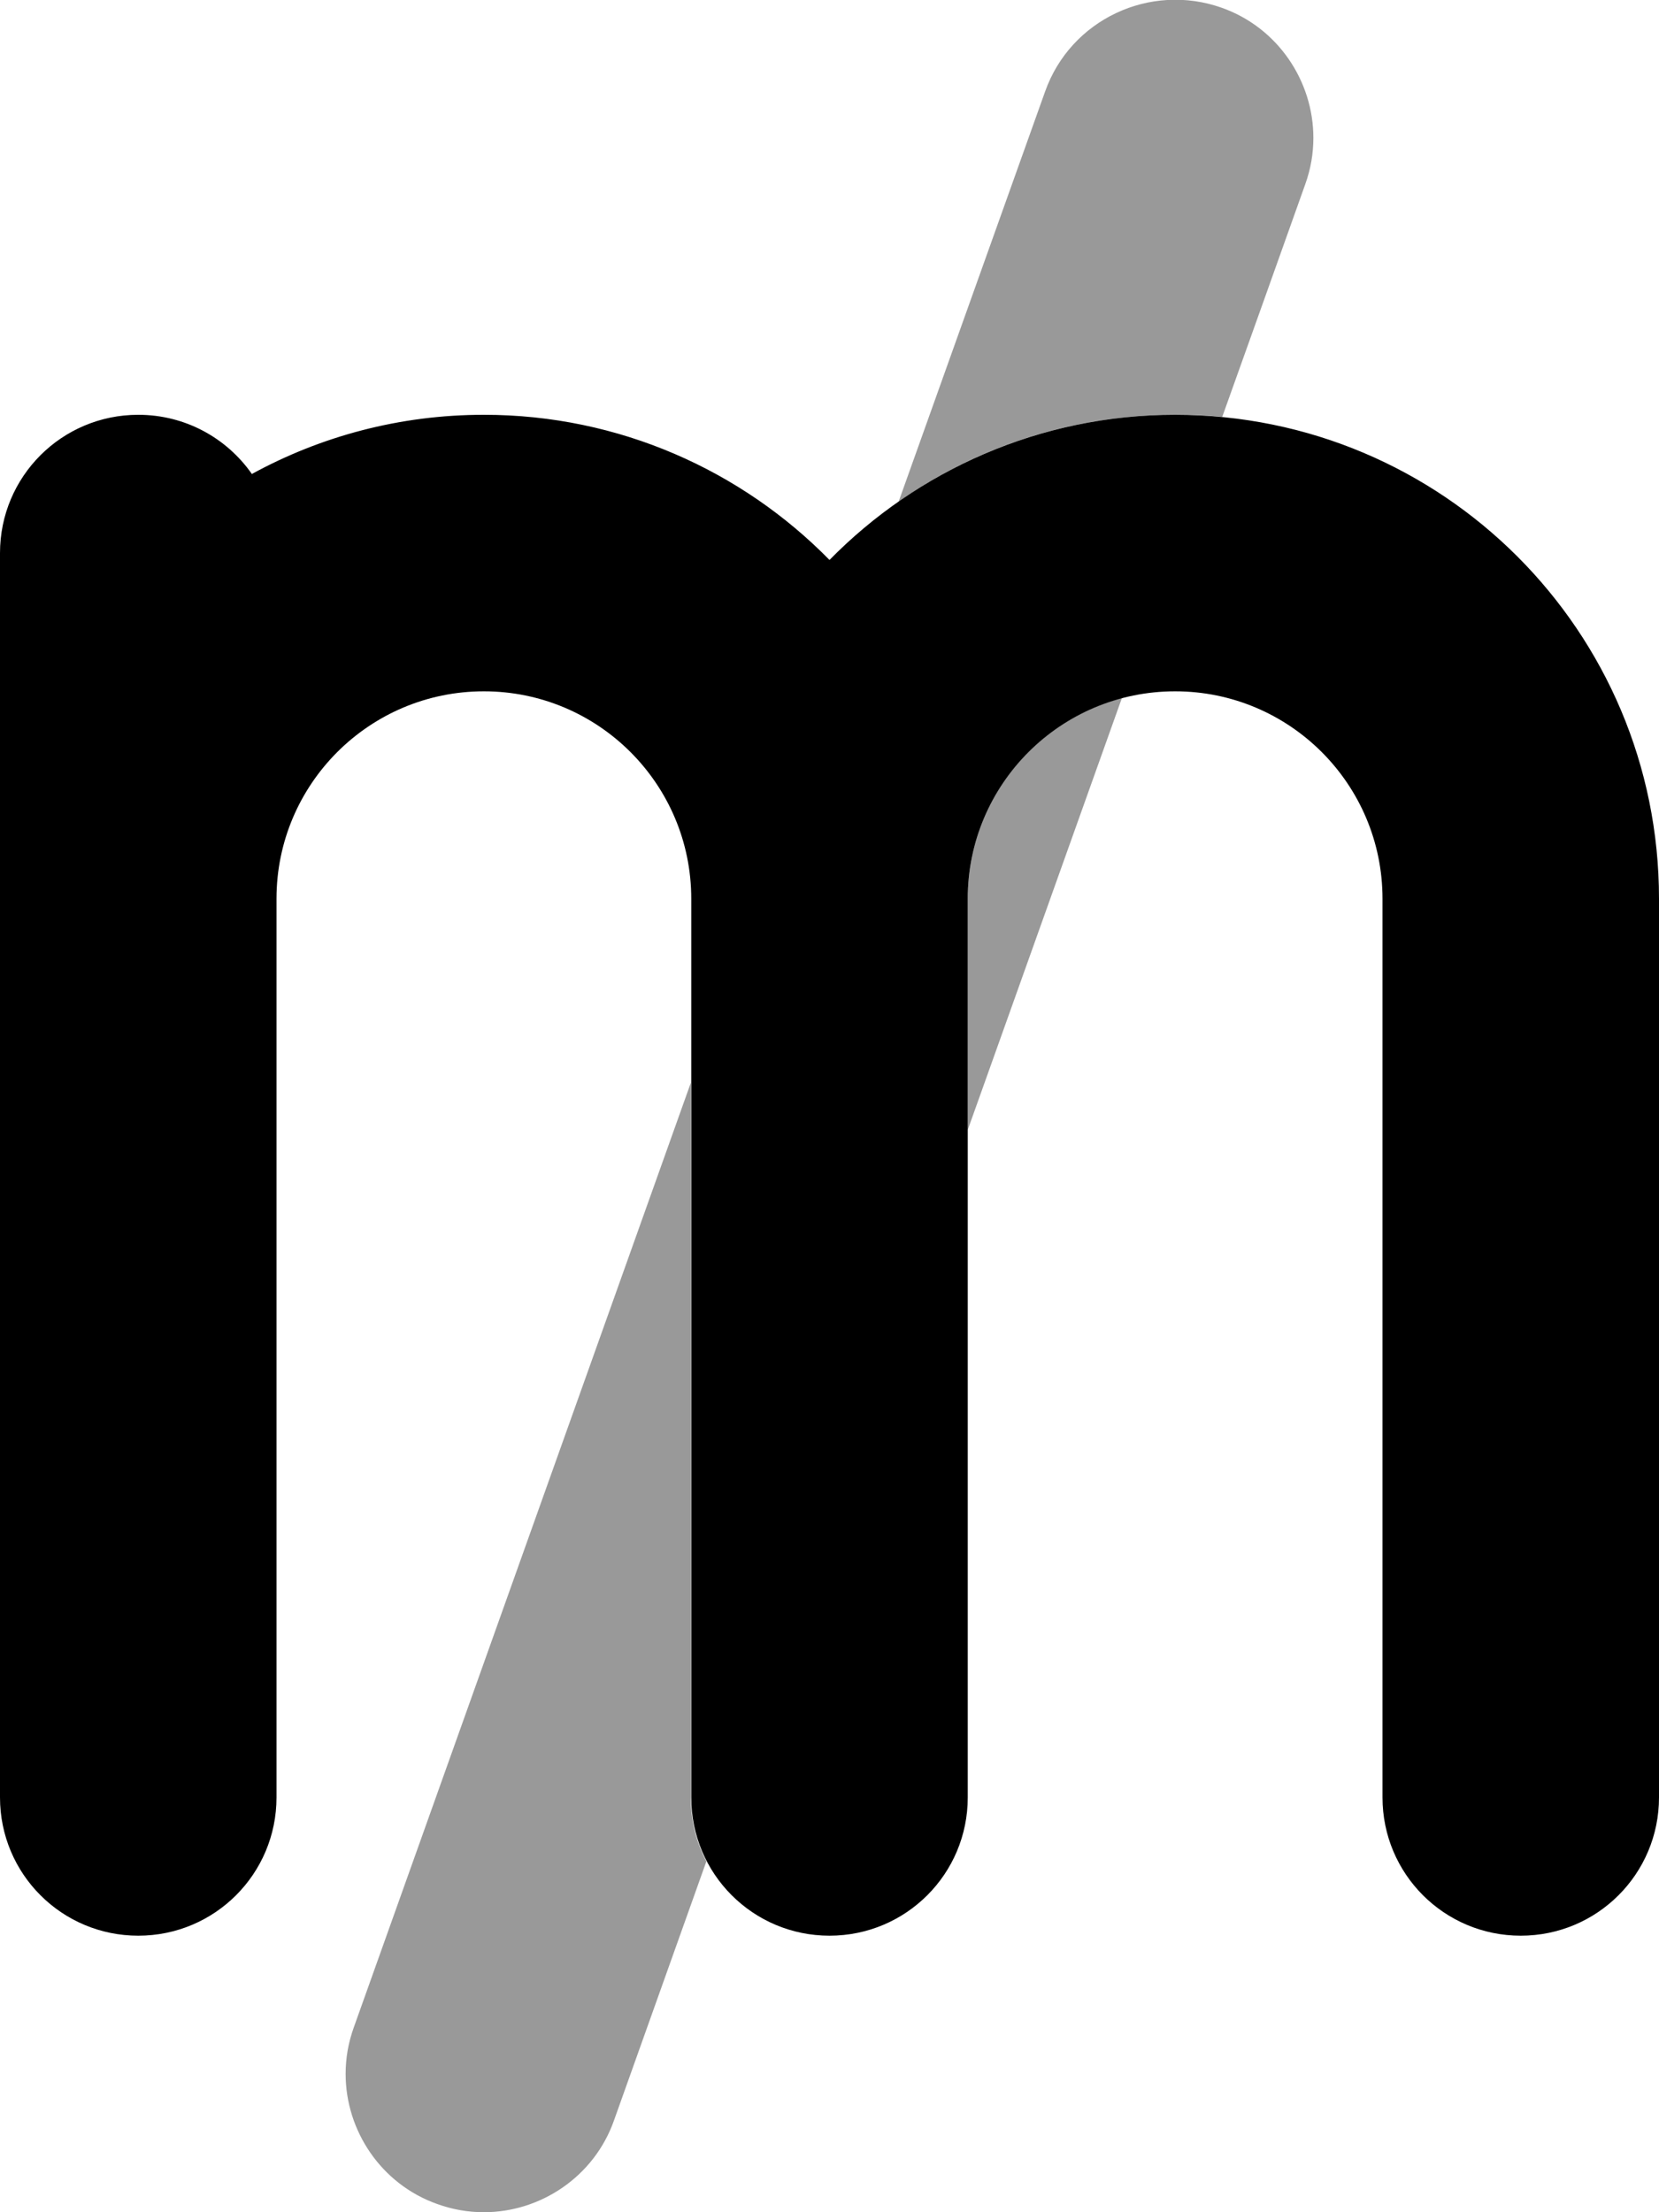
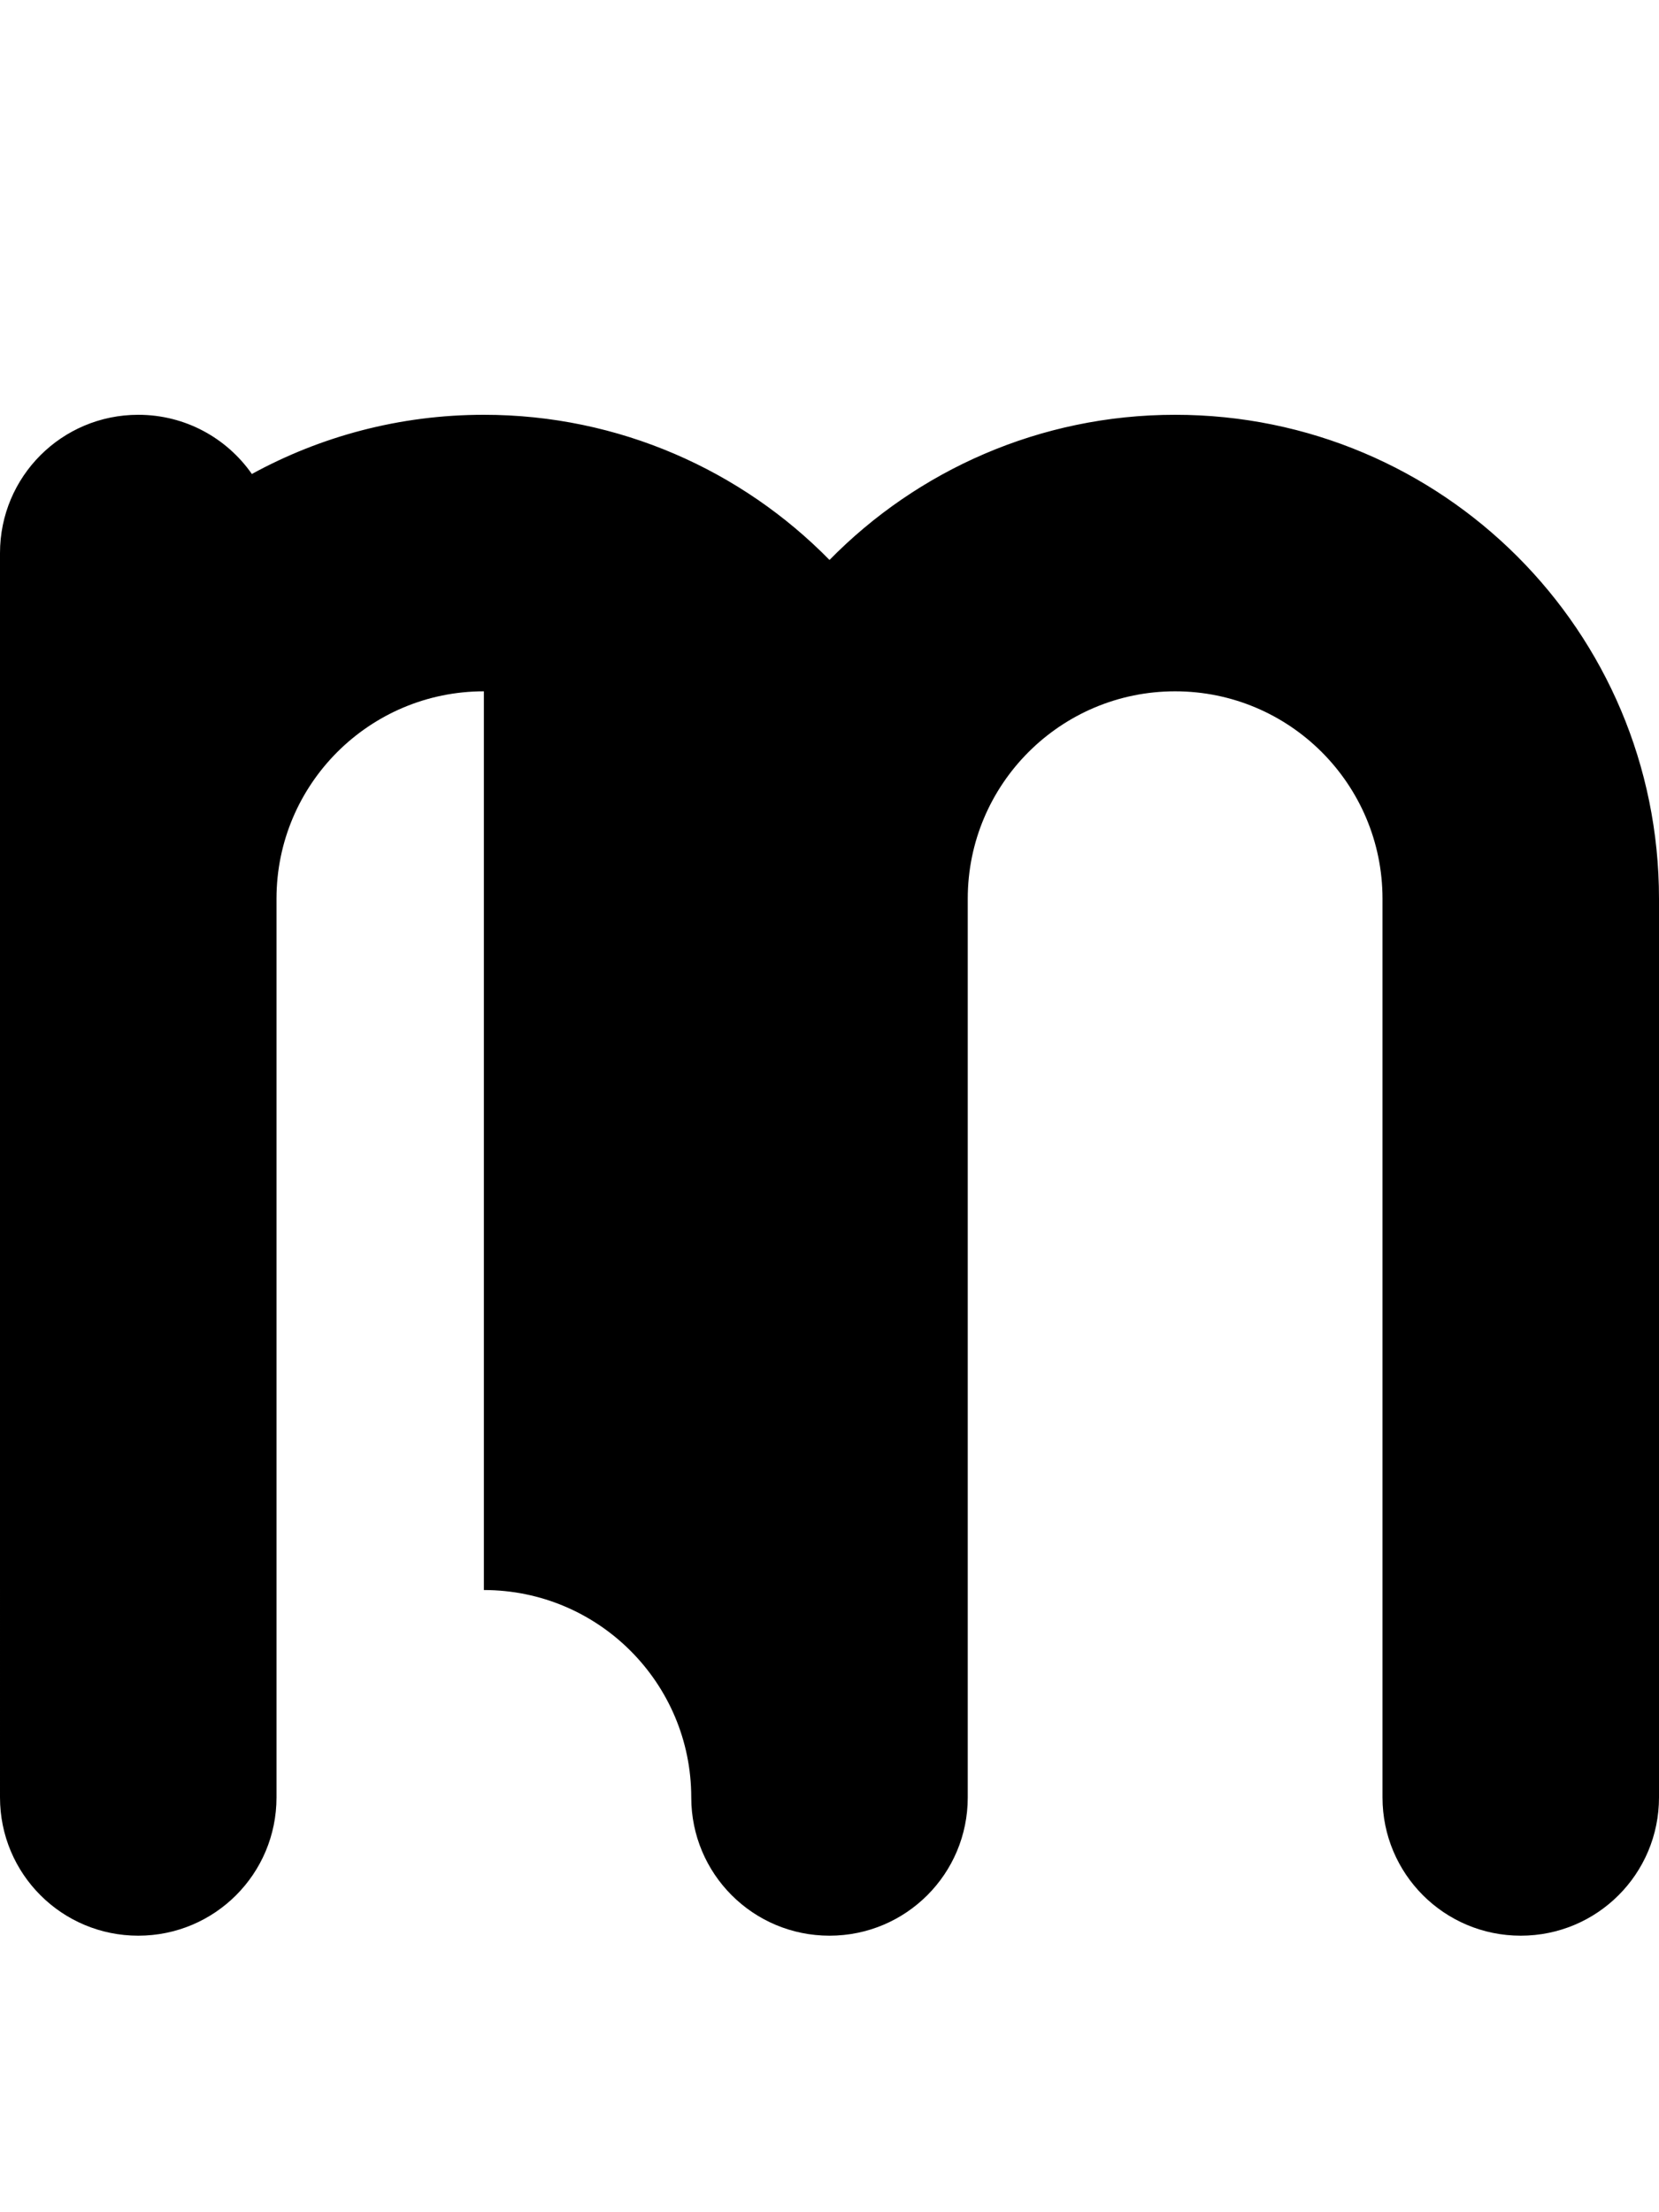
<svg xmlns="http://www.w3.org/2000/svg" viewBox="0 0 384 512">
  <defs>
    <style>.fa-secondary{opacity:.4}</style>
  </defs>
-   <path class="fa-secondary" d="M80 480c0 13.1 8.2 25.5 21.2 30.1c3.6 1.3 7.2 1.9 10.8 1.9c13.1 0 25.5-8.2 30.1-21.2l21.4-60c-2.3-4.4-3.6-9.4-3.6-14.7l0-165.5L81.9 469.2c-1.3 3.6-1.9 7.2-1.9 10.8zM208 116.1C226.1 103.4 248.2 96 272 96c1.9 0 3.7 0 5.5 .1s3.6 .2 5.4 .4c6.4-17.9 12.8-35.8 19.2-53.8c1.3-3.6 1.9-7.2 1.9-10.8c0-13.1-8.2-25.5-21.2-30.1c-16.6-5.9-35 2.7-40.9 19.4L208 116.1zM224 208l0 53.5 35.7-100C239.1 167 224 185.7 224 208z" />
-   <path class="fa-primary" d="M112 160c-26.5 0-48 21.5-48 48l0 208c0 17.7-14.3 32-32 32s-32-14.3-32-32L0 208l0-80c0-17.7 14.3-32 32-32c10.9 0 20.5 5.4 26.3 13.7C74.2 101 92.5 96 112 96c31.3 0 59.7 12.9 80 33.6C212.3 108.9 240.7 96 272 96c61.9 0 112 50.1 112 112l0 208c0 17.7-14.3 32-32 32s-32-14.3-32-32l0-208c0-26.5-21.5-48-48-48s-48 21.5-48 48l0 208c0 17.7-14.3 32-32 32s-32-14.3-32-32l0-208c0-26.5-21.5-48-48-48z" />
+   <path class="fa-primary" d="M112 160c-26.5 0-48 21.5-48 48l0 208c0 17.7-14.3 32-32 32s-32-14.3-32-32L0 208l0-80c0-17.7 14.3-32 32-32c10.9 0 20.5 5.4 26.3 13.7C74.2 101 92.5 96 112 96c31.3 0 59.7 12.9 80 33.6C212.3 108.9 240.7 96 272 96c61.9 0 112 50.1 112 112l0 208c0 17.7-14.3 32-32 32s-32-14.3-32-32l0-208c0-26.5-21.5-48-48-48s-48 21.5-48 48l0 208c0 17.7-14.3 32-32 32s-32-14.3-32-32c0-26.5-21.5-48-48-48z" />
</svg>